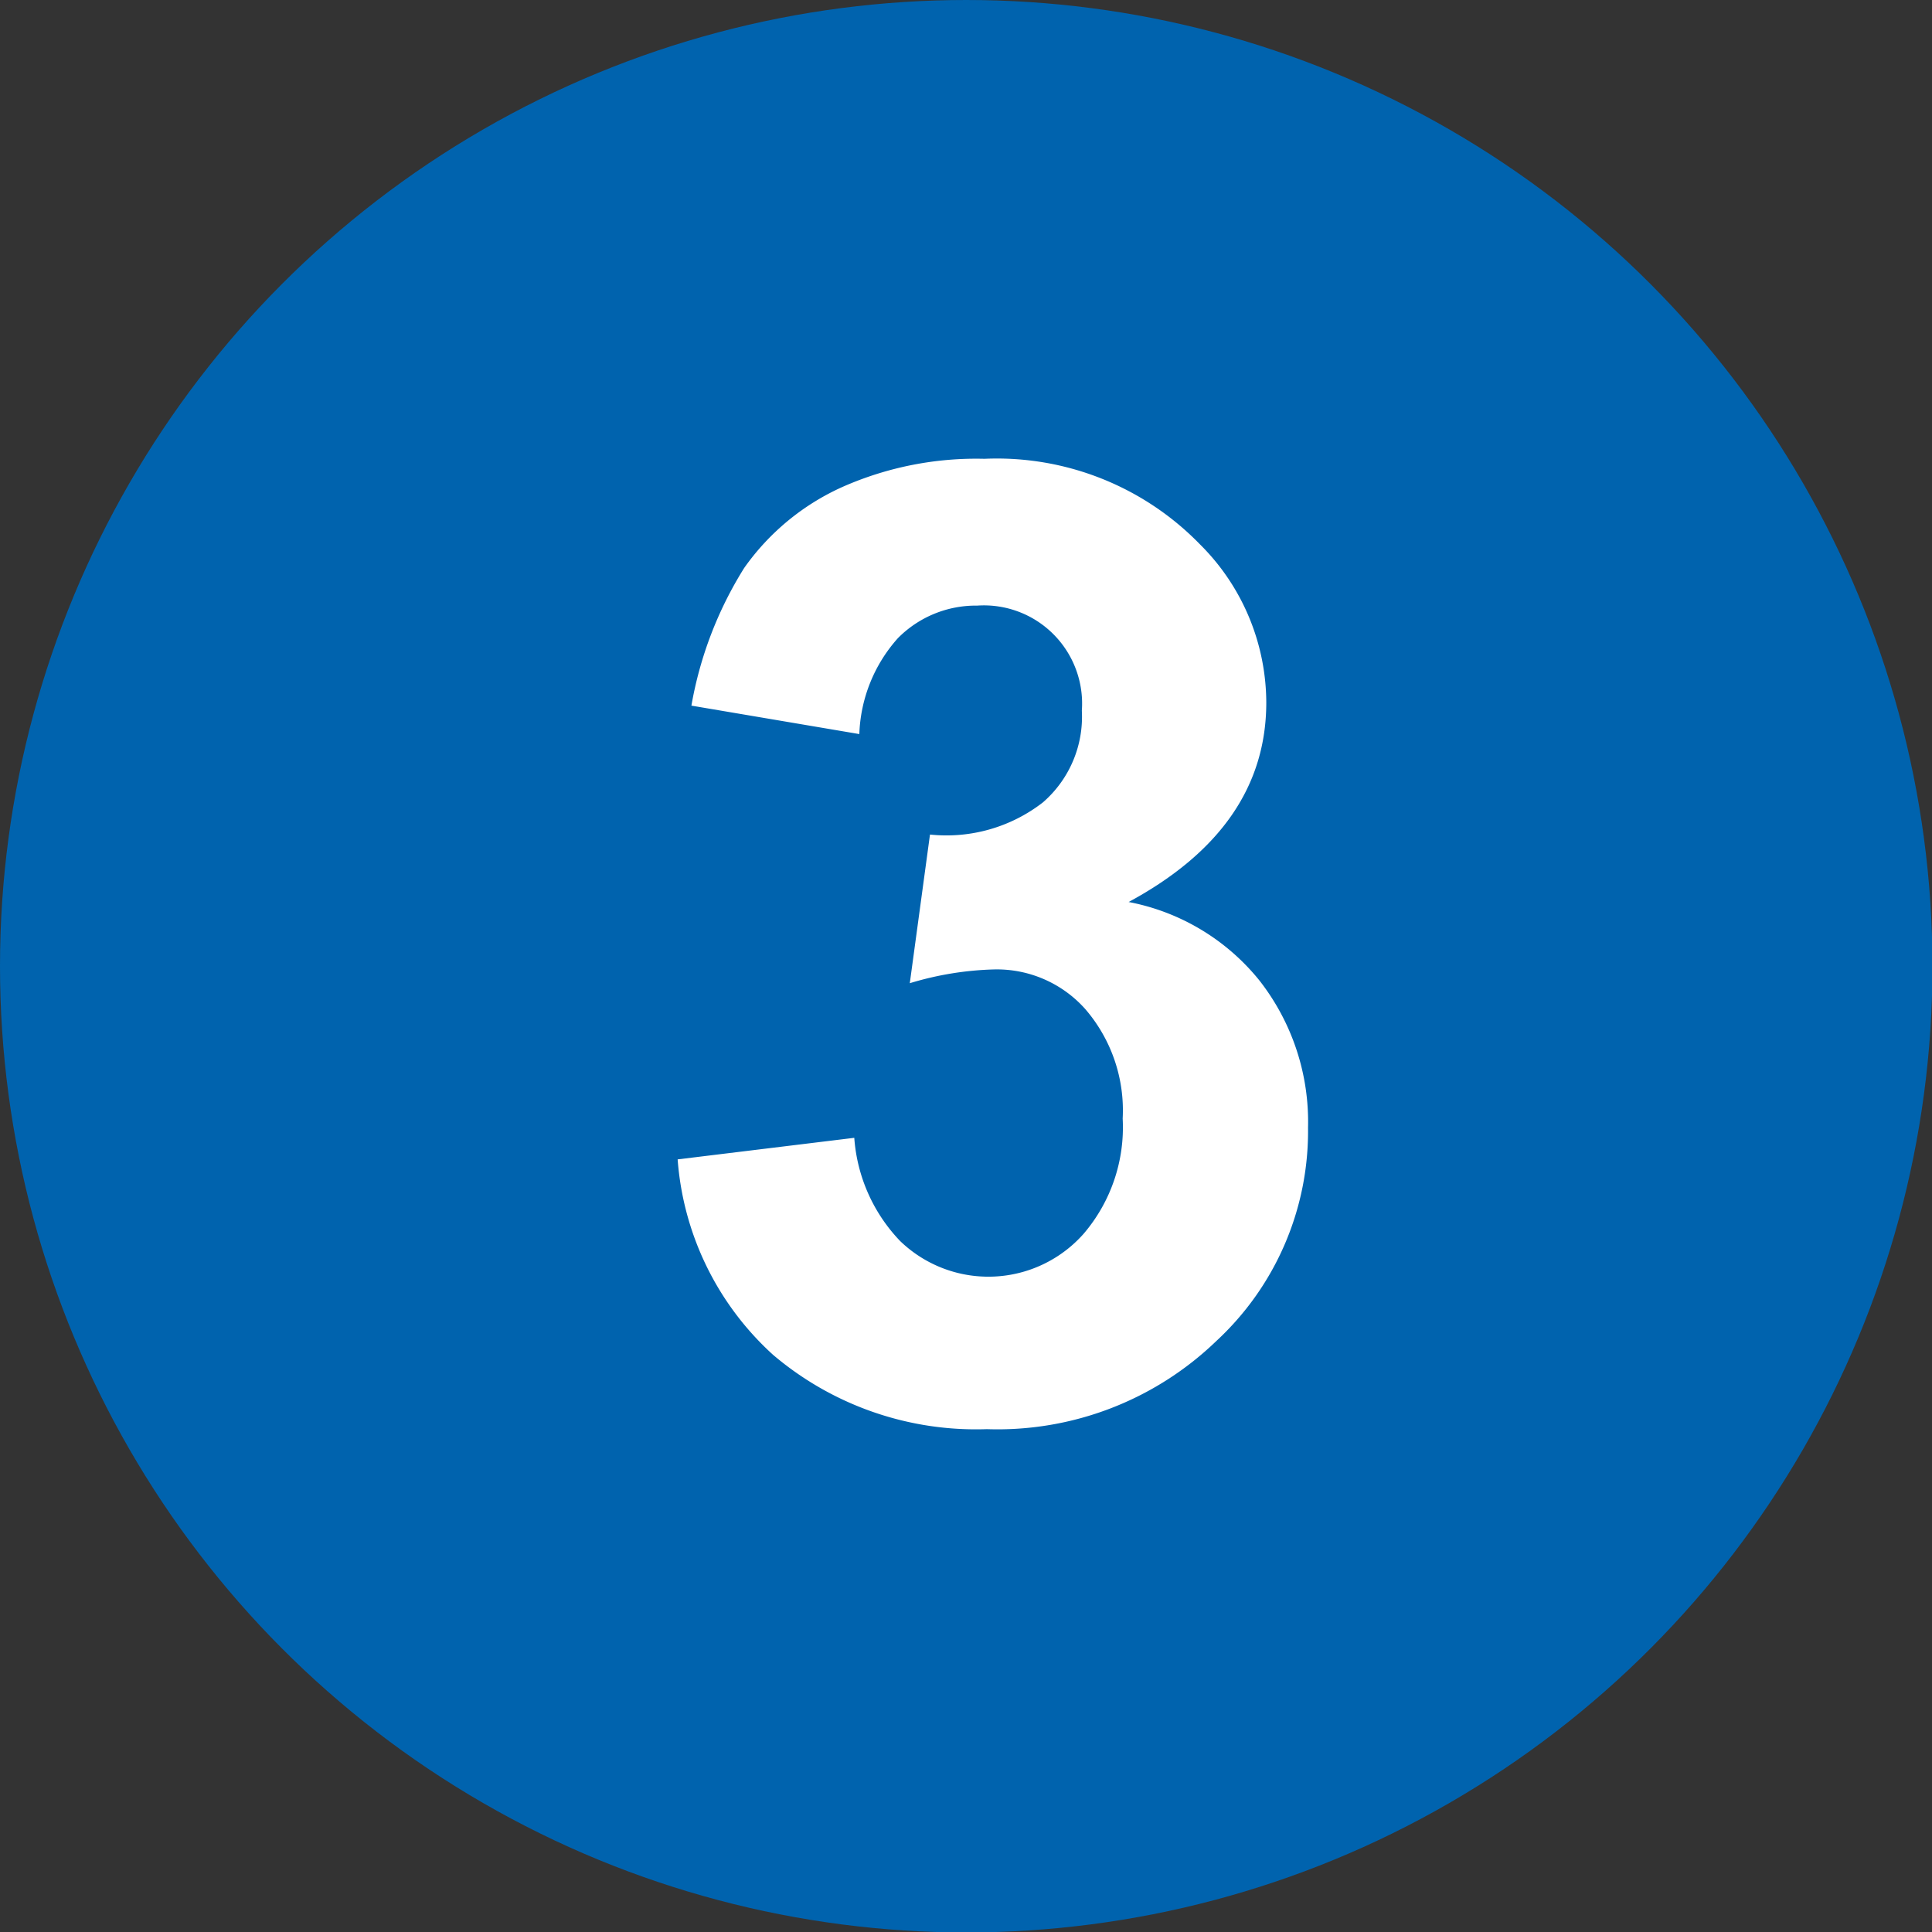
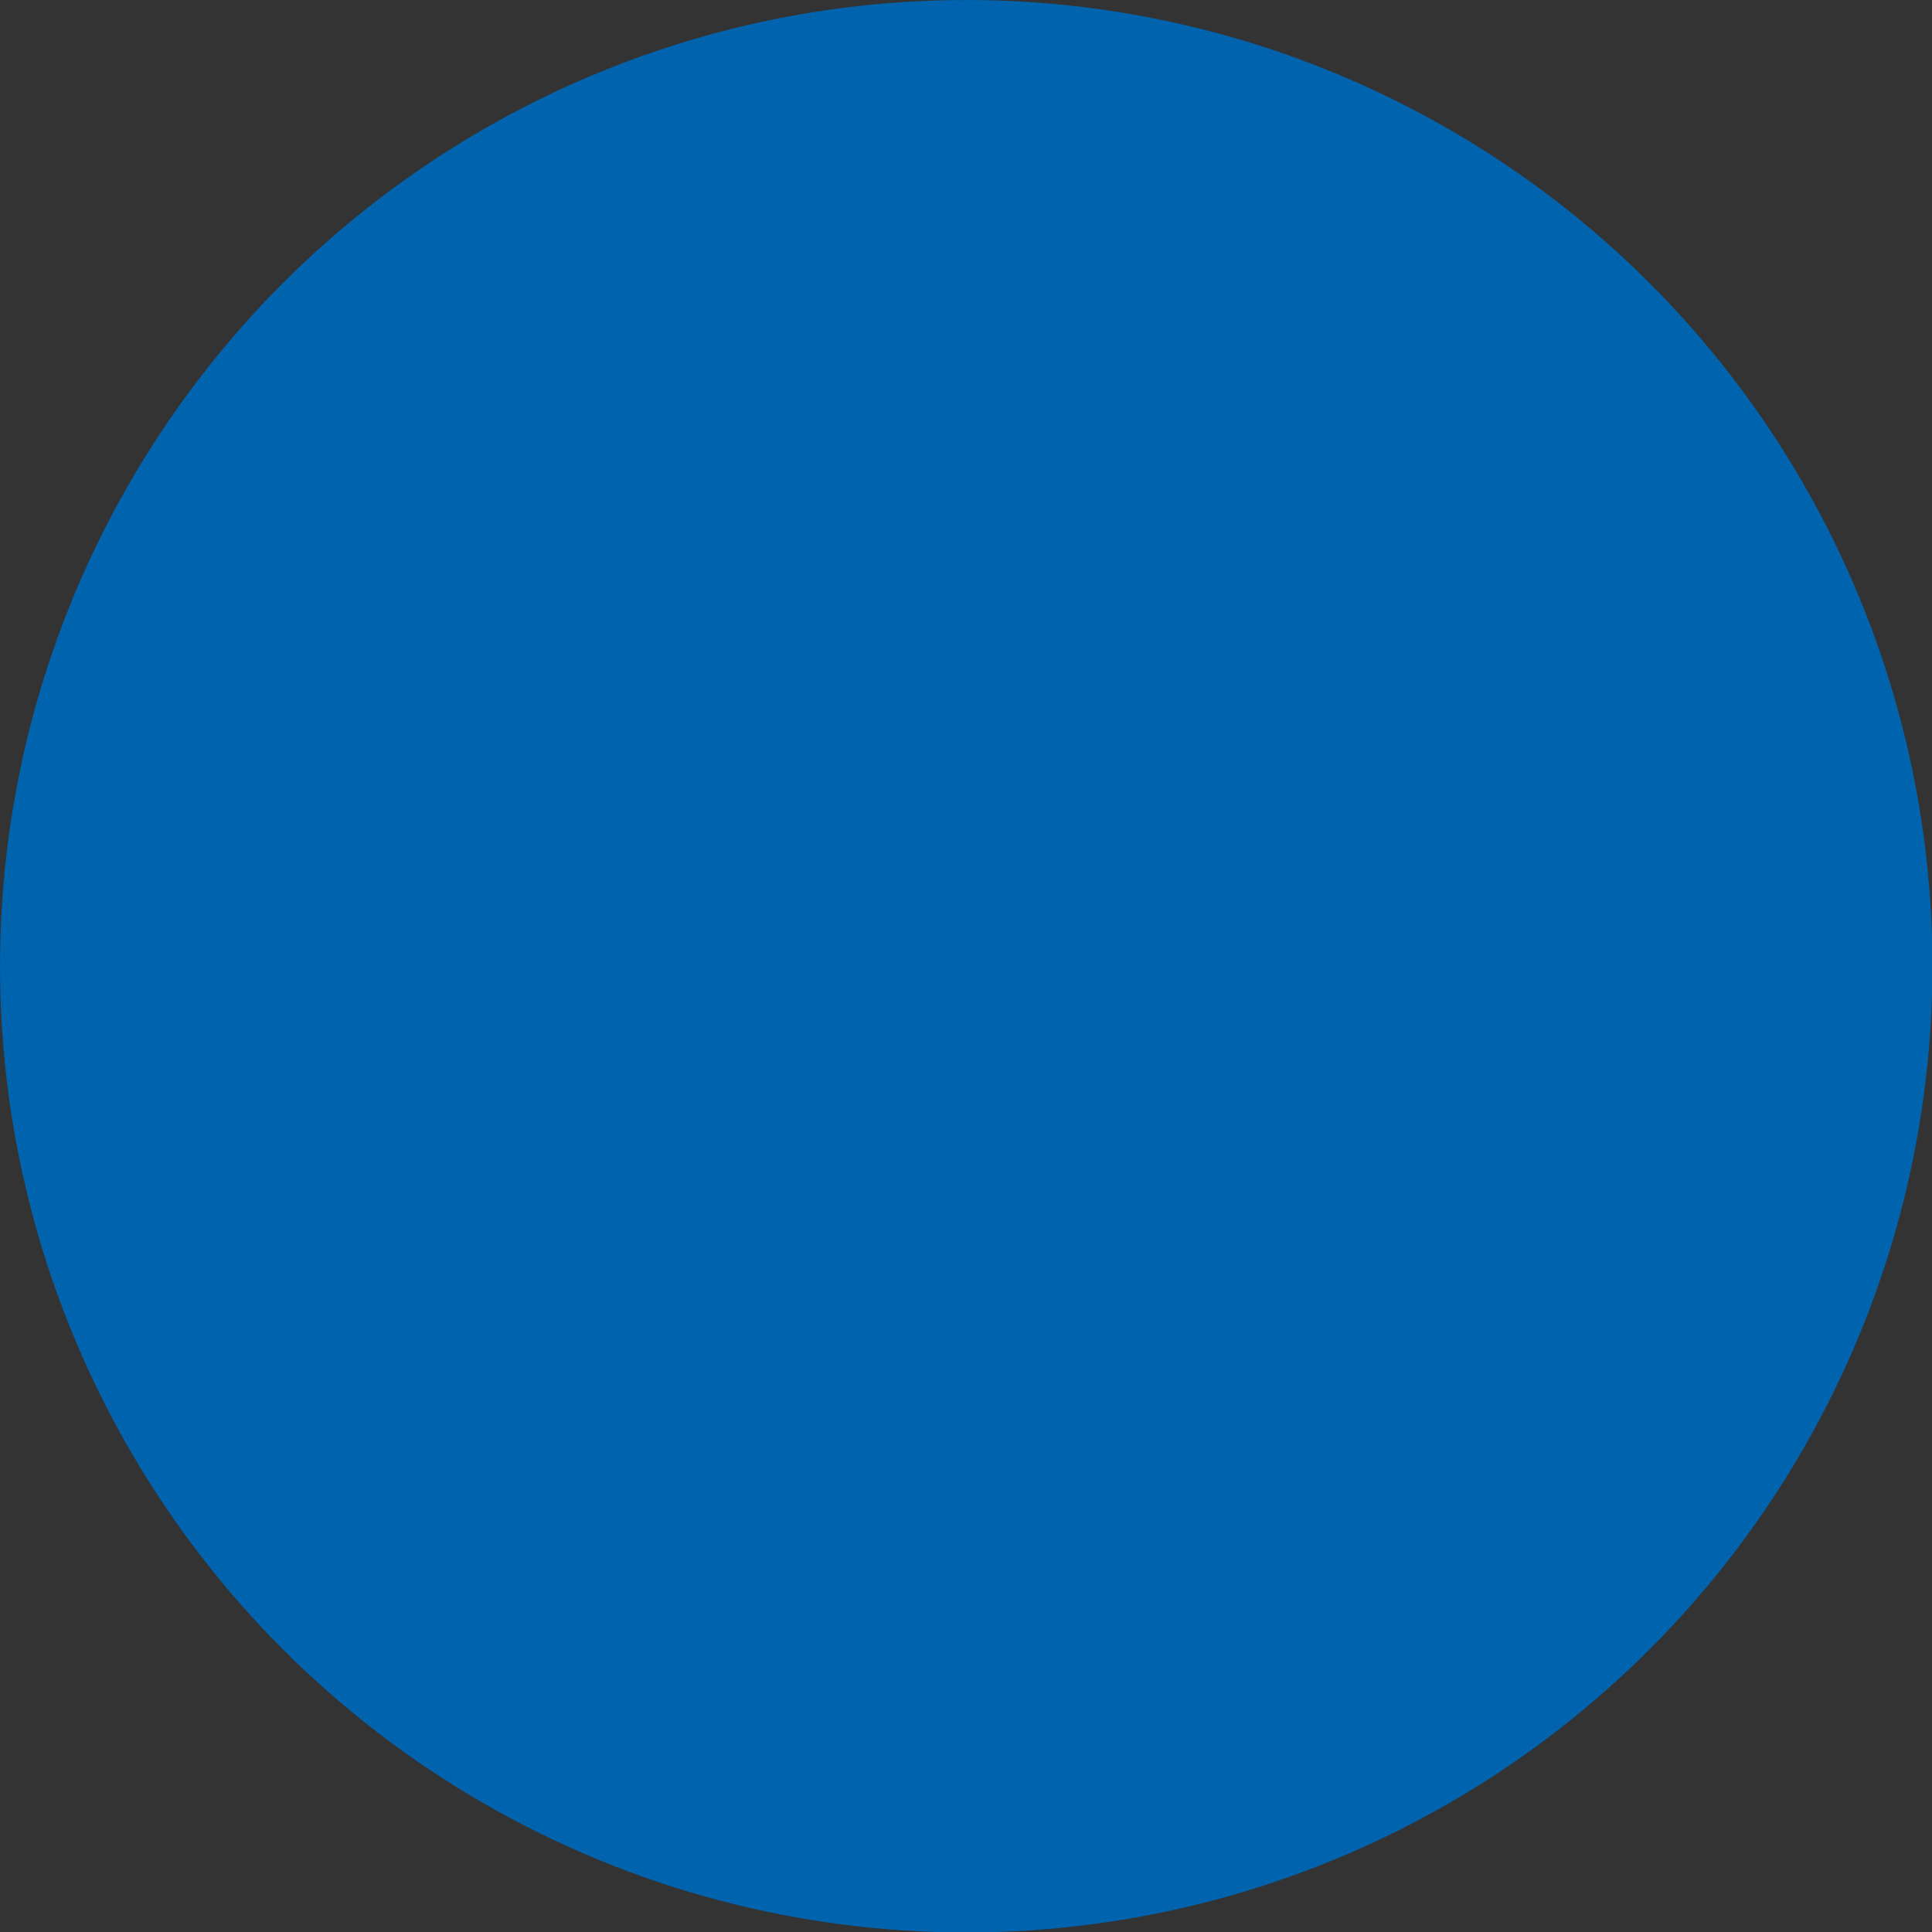
<svg xmlns="http://www.w3.org/2000/svg" viewBox="0 0 42.11 42.11">
  <rect x="0" y="0" width="42.11" height="42.11" fill="#333333" stroke="none" />
  <defs>
    <style>.cls-1{fill:#0063ae;}.cls-2{fill:#fff;}</style>
  </defs>
  <g id="レイヤー_2" data-name="レイヤー 2">
    <g id="レイヤー_1-2" data-name="レイヤー 1">
      <circle class="cls-1" cx="21.06" cy="21.06" r="21.06" />
-       <path class="cls-2" d="M14.77,25.27l3.85-.47a3.62,3.62,0,0,0,1,2.25,2.77,2.77,0,0,0,4-.16,3.57,3.57,0,0,0,.85-2.51A3.38,3.38,0,0,0,23.66,22a2.58,2.58,0,0,0-2-.87,6.92,6.92,0,0,0-1.83.3l.44-3.24a3.43,3.43,0,0,0,2.46-.7,2.47,2.47,0,0,0,.85-2,2.14,2.14,0,0,0-2.28-2.29,2.39,2.39,0,0,0-1.73.71A3.3,3.3,0,0,0,18.73,16l-3.66-.62a8.36,8.36,0,0,1,1.15-3,5.25,5.25,0,0,1,2.15-1.77A7.21,7.21,0,0,1,21.46,10a6.17,6.17,0,0,1,4.69,1.86,4.88,4.88,0,0,1,1.45,3.45q0,2.73-3,4.35a4.82,4.82,0,0,1,2.85,1.71,5,5,0,0,1,1.06,3.21,6.23,6.23,0,0,1-2,4.65,6.87,6.87,0,0,1-5,1.92,6.83,6.83,0,0,1-4.66-1.62A6.39,6.39,0,0,1,14.77,25.27Z" />
    </g>
  </g>
</svg>